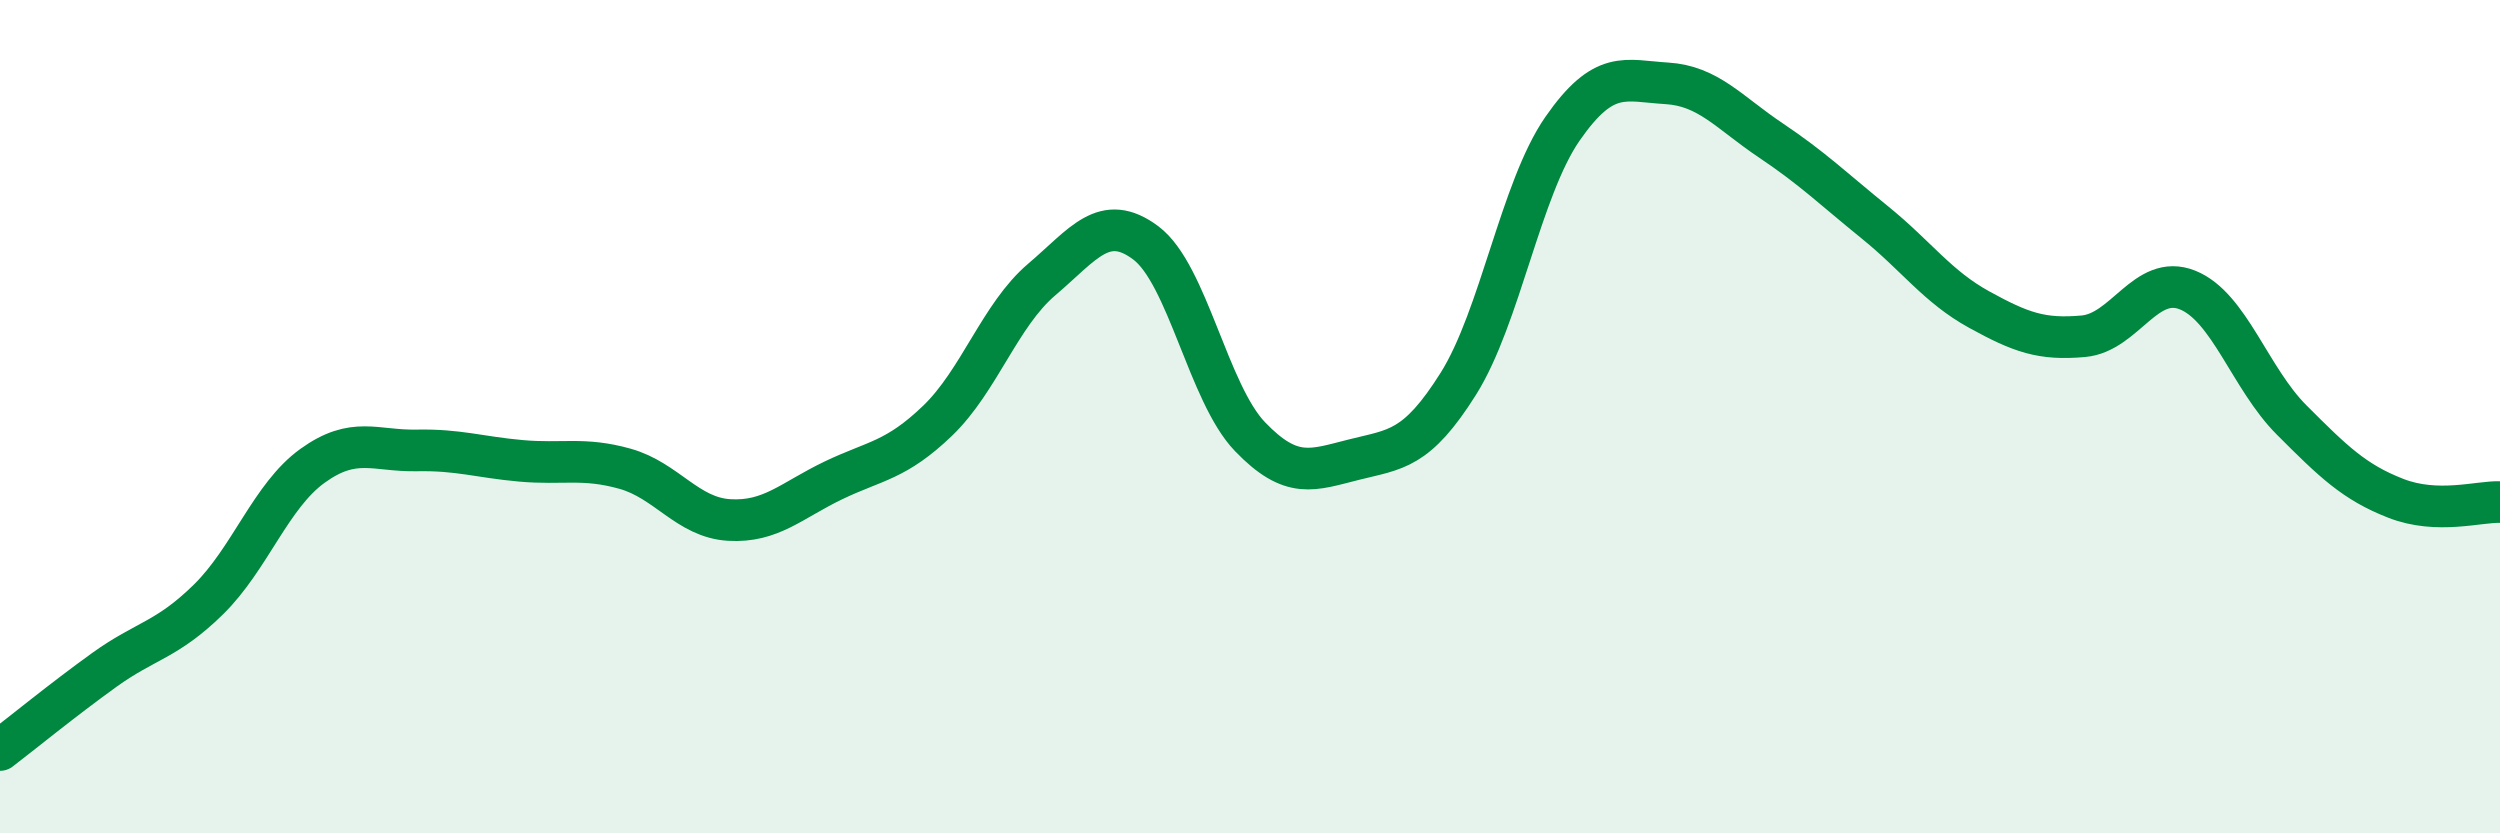
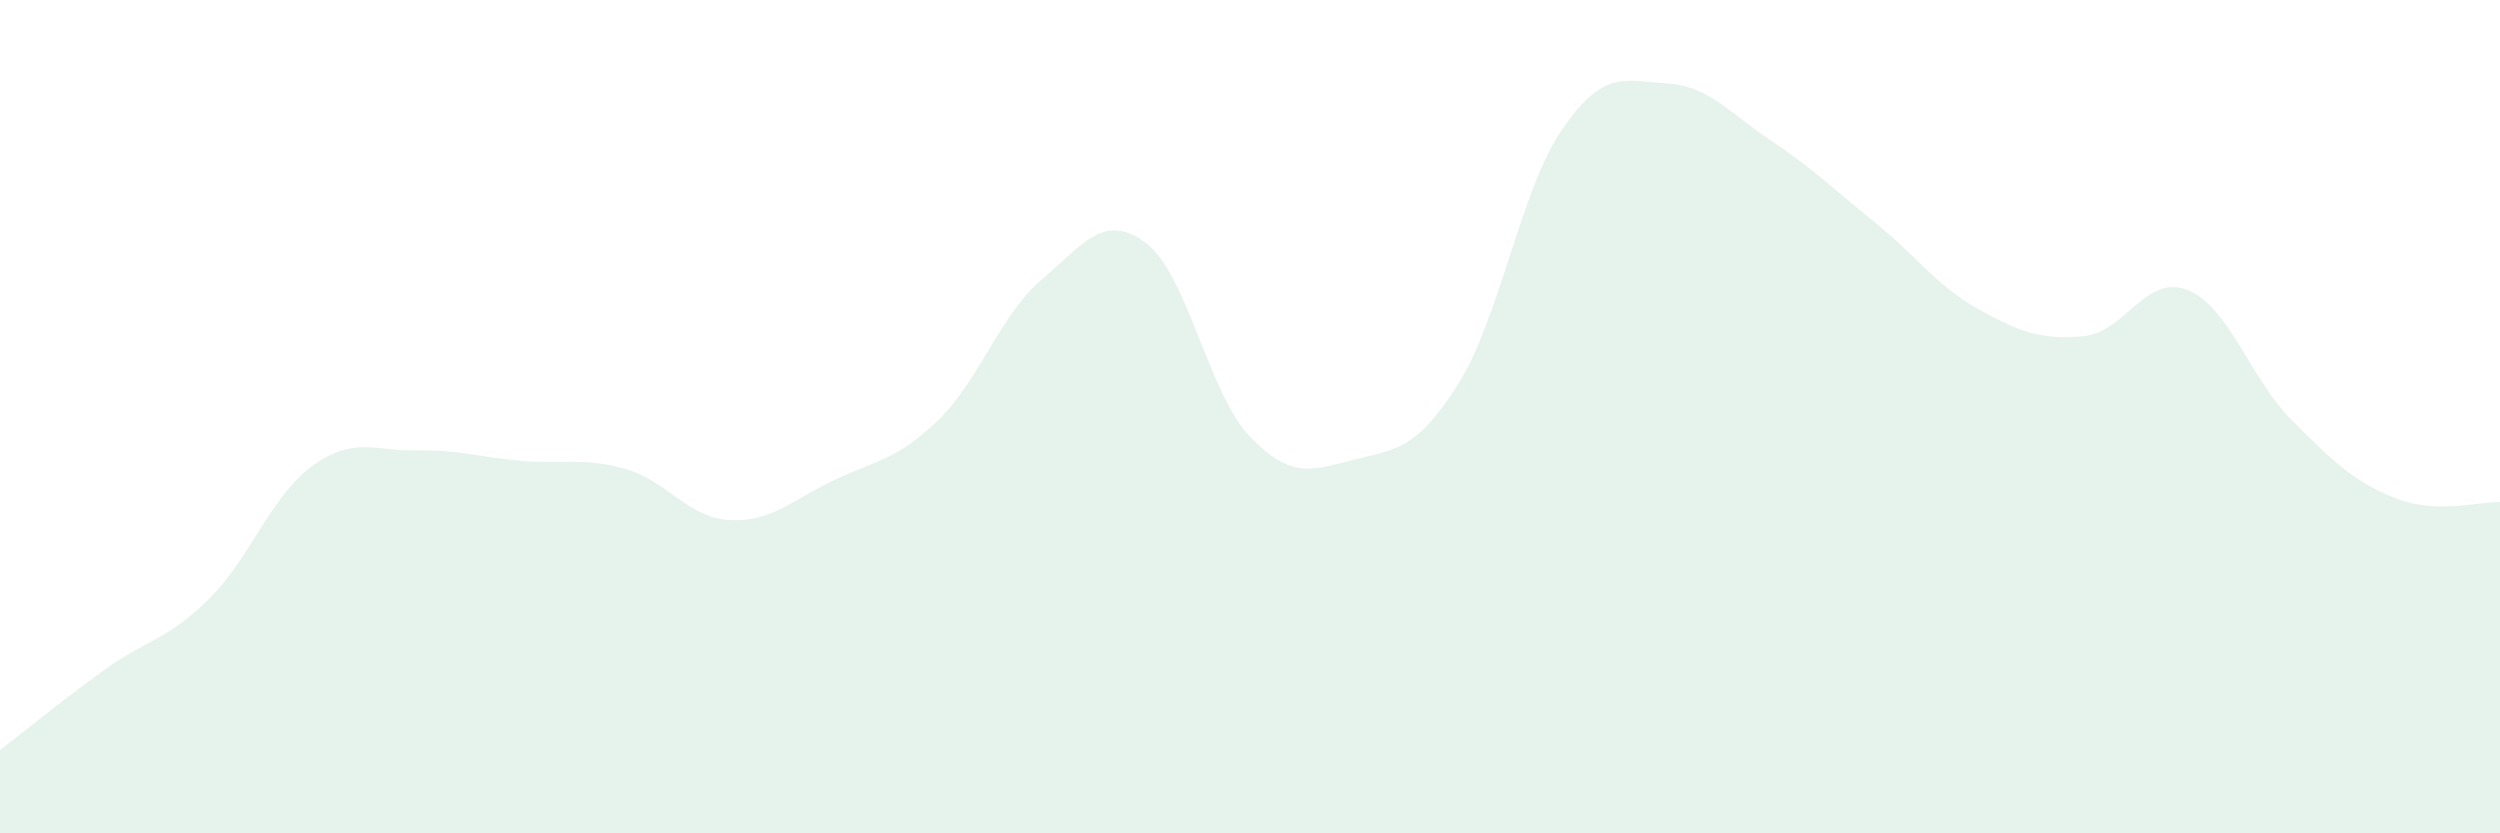
<svg xmlns="http://www.w3.org/2000/svg" width="60" height="20" viewBox="0 0 60 20">
  <path d="M 0,18 C 0.5,17.62 1.5,16.8 2.5,16.08 C 3.5,15.36 4,15.37 5,14.39 C 6,13.41 6.5,11.9 7.5,11.18 C 8.5,10.46 9,10.83 10,10.81 C 11,10.79 11.5,10.97 12.5,11.06 C 13.5,11.15 14,10.97 15,11.25 C 16,11.53 16.5,12.42 17.5,12.48 C 18.5,12.54 19,12.01 20,11.53 C 21,11.05 21.5,11.06 22.5,10.1 C 23.5,9.14 24,7.56 25,6.71 C 26,5.86 26.5,5.08 27.5,5.83 C 28.5,6.58 29,9.44 30,10.48 C 31,11.52 31.5,11.28 32.5,11.03 C 33.5,10.78 34,10.8 35,9.21 C 36,7.62 36.5,4.53 37.5,3.09 C 38.5,1.65 39,1.94 40,2 C 41,2.06 41.5,2.7 42.5,3.37 C 43.5,4.04 44,4.53 45,5.34 C 46,6.15 46.5,6.88 47.5,7.43 C 48.5,7.98 49,8.16 50,8.07 C 51,7.98 51.5,6.56 52.5,6.96 C 53.5,7.36 54,9.08 55,10.08 C 56,11.08 56.5,11.57 57.5,11.96 C 58.5,12.35 59.5,12.03 60,12.05L60 20L0 20Z" fill="#008740" opacity="0.1" stroke-linecap="round" stroke-linejoin="round" />
-   <path d="M 0,18 C 0.5,17.62 1.5,16.8 2.5,16.08 C 3.5,15.36 4,15.37 5,14.39 C 6,13.41 6.5,11.9 7.5,11.18 C 8.5,10.46 9,10.83 10,10.81 C 11,10.79 11.5,10.97 12.5,11.06 C 13.5,11.15 14,10.97 15,11.25 C 16,11.53 16.5,12.42 17.5,12.48 C 18.5,12.54 19,12.01 20,11.53 C 21,11.05 21.5,11.06 22.5,10.1 C 23.5,9.14 24,7.56 25,6.71 C 26,5.86 26.5,5.08 27.5,5.83 C 28.5,6.58 29,9.44 30,10.48 C 31,11.52 31.5,11.28 32.5,11.03 C 33.5,10.78 34,10.8 35,9.21 C 36,7.62 36.5,4.53 37.5,3.09 C 38.5,1.65 39,1.94 40,2 C 41,2.06 41.5,2.7 42.5,3.37 C 43.5,4.04 44,4.53 45,5.34 C 46,6.15 46.5,6.88 47.5,7.43 C 48.5,7.98 49,8.16 50,8.07 C 51,7.98 51.5,6.56 52.5,6.96 C 53.5,7.36 54,9.08 55,10.08 C 56,11.08 56.5,11.57 57.5,11.96 C 58.5,12.35 59.5,12.03 60,12.05" stroke="#008740" stroke-width="1" fill="none" stroke-linecap="round" stroke-linejoin="round" />
</svg>